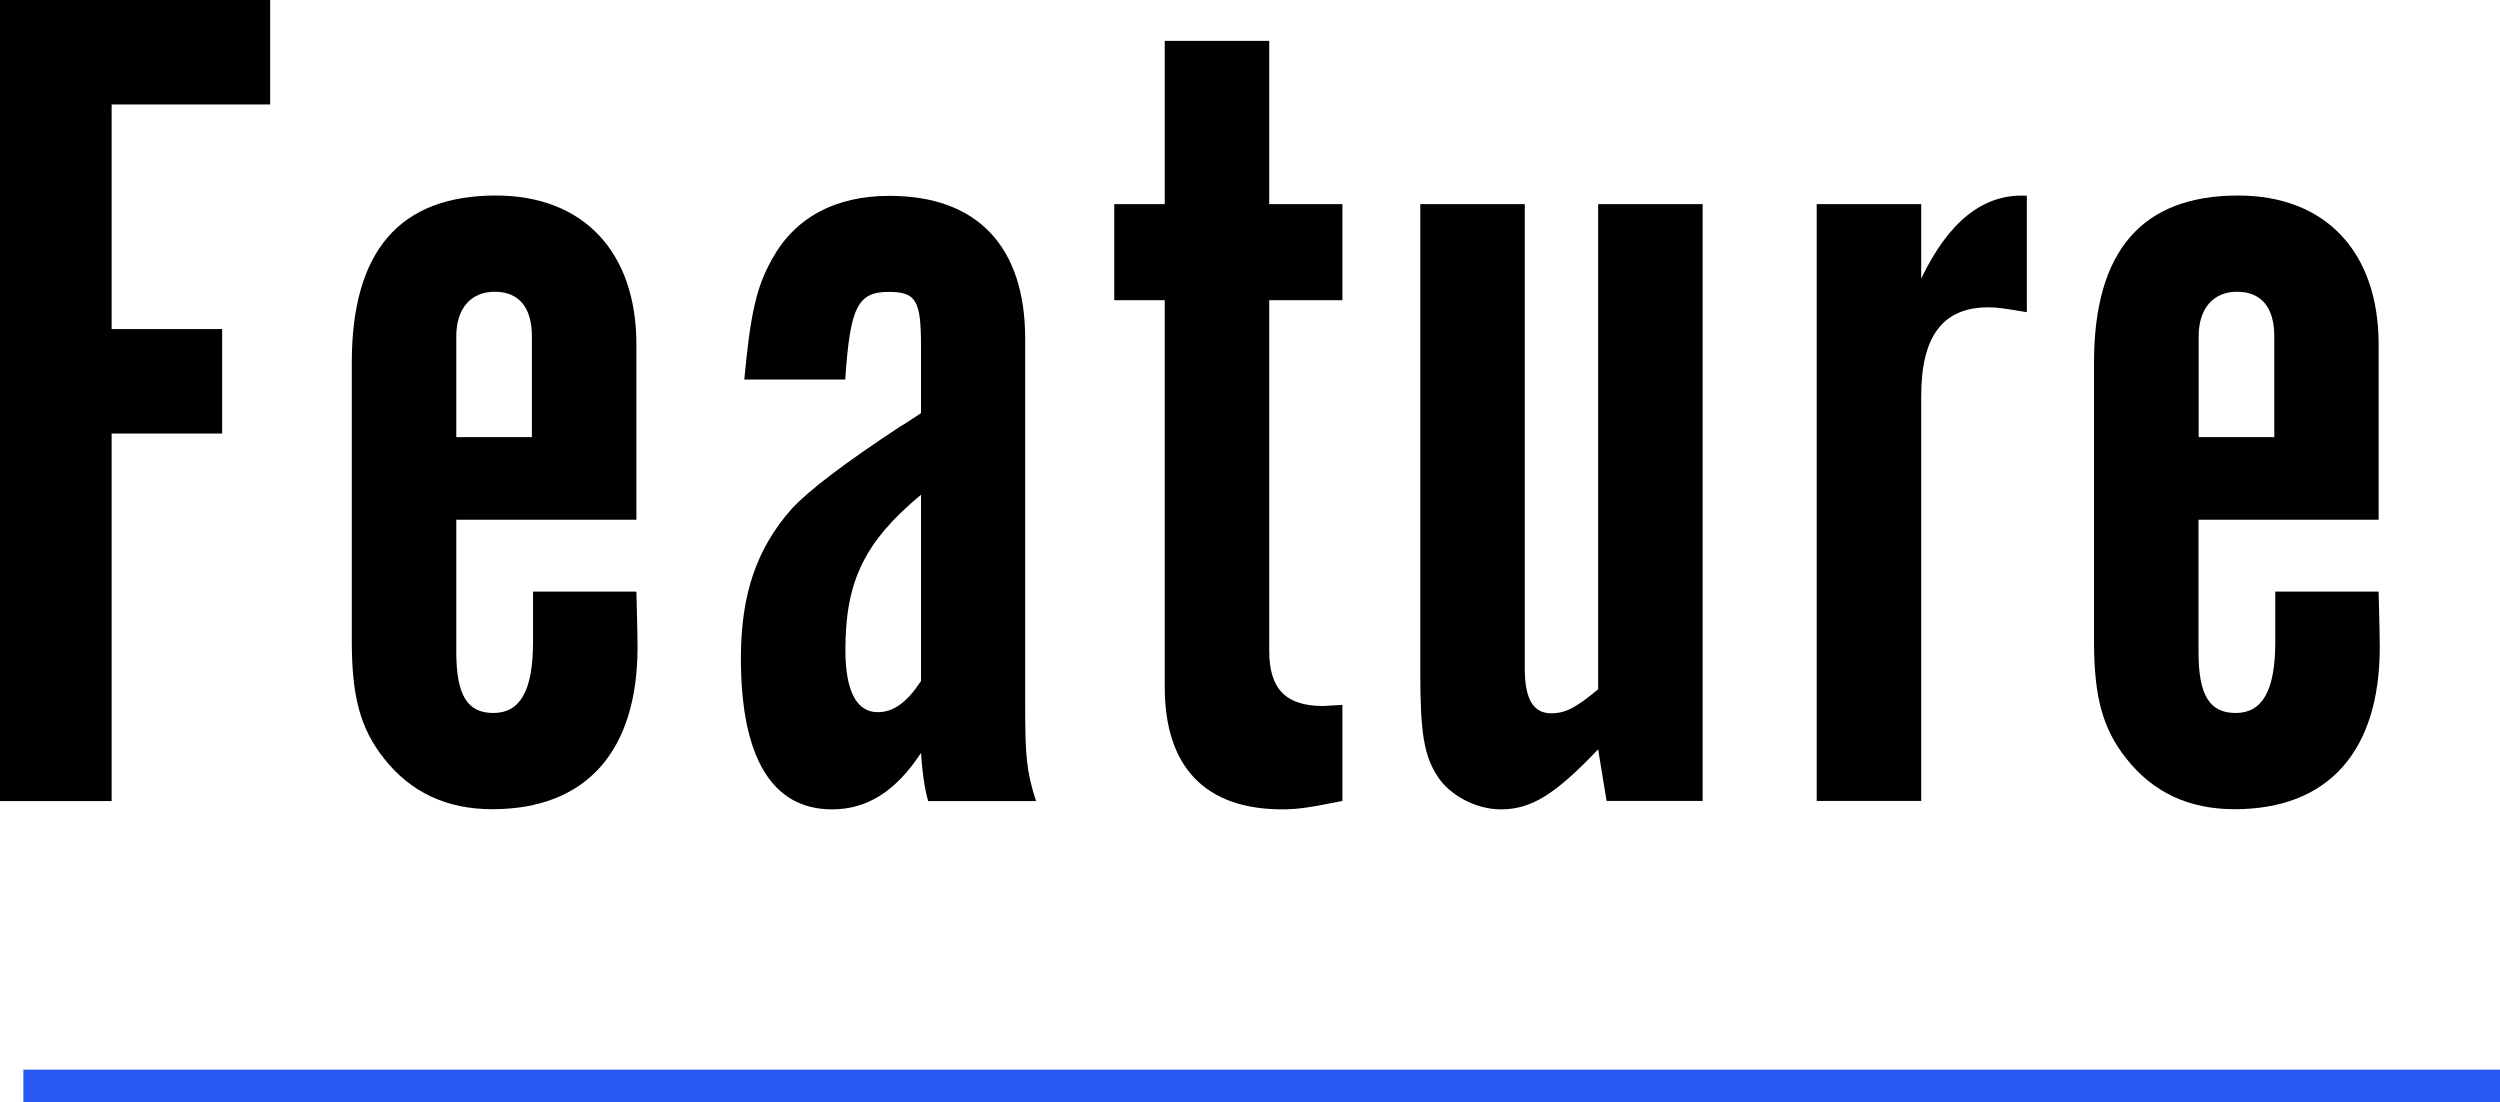
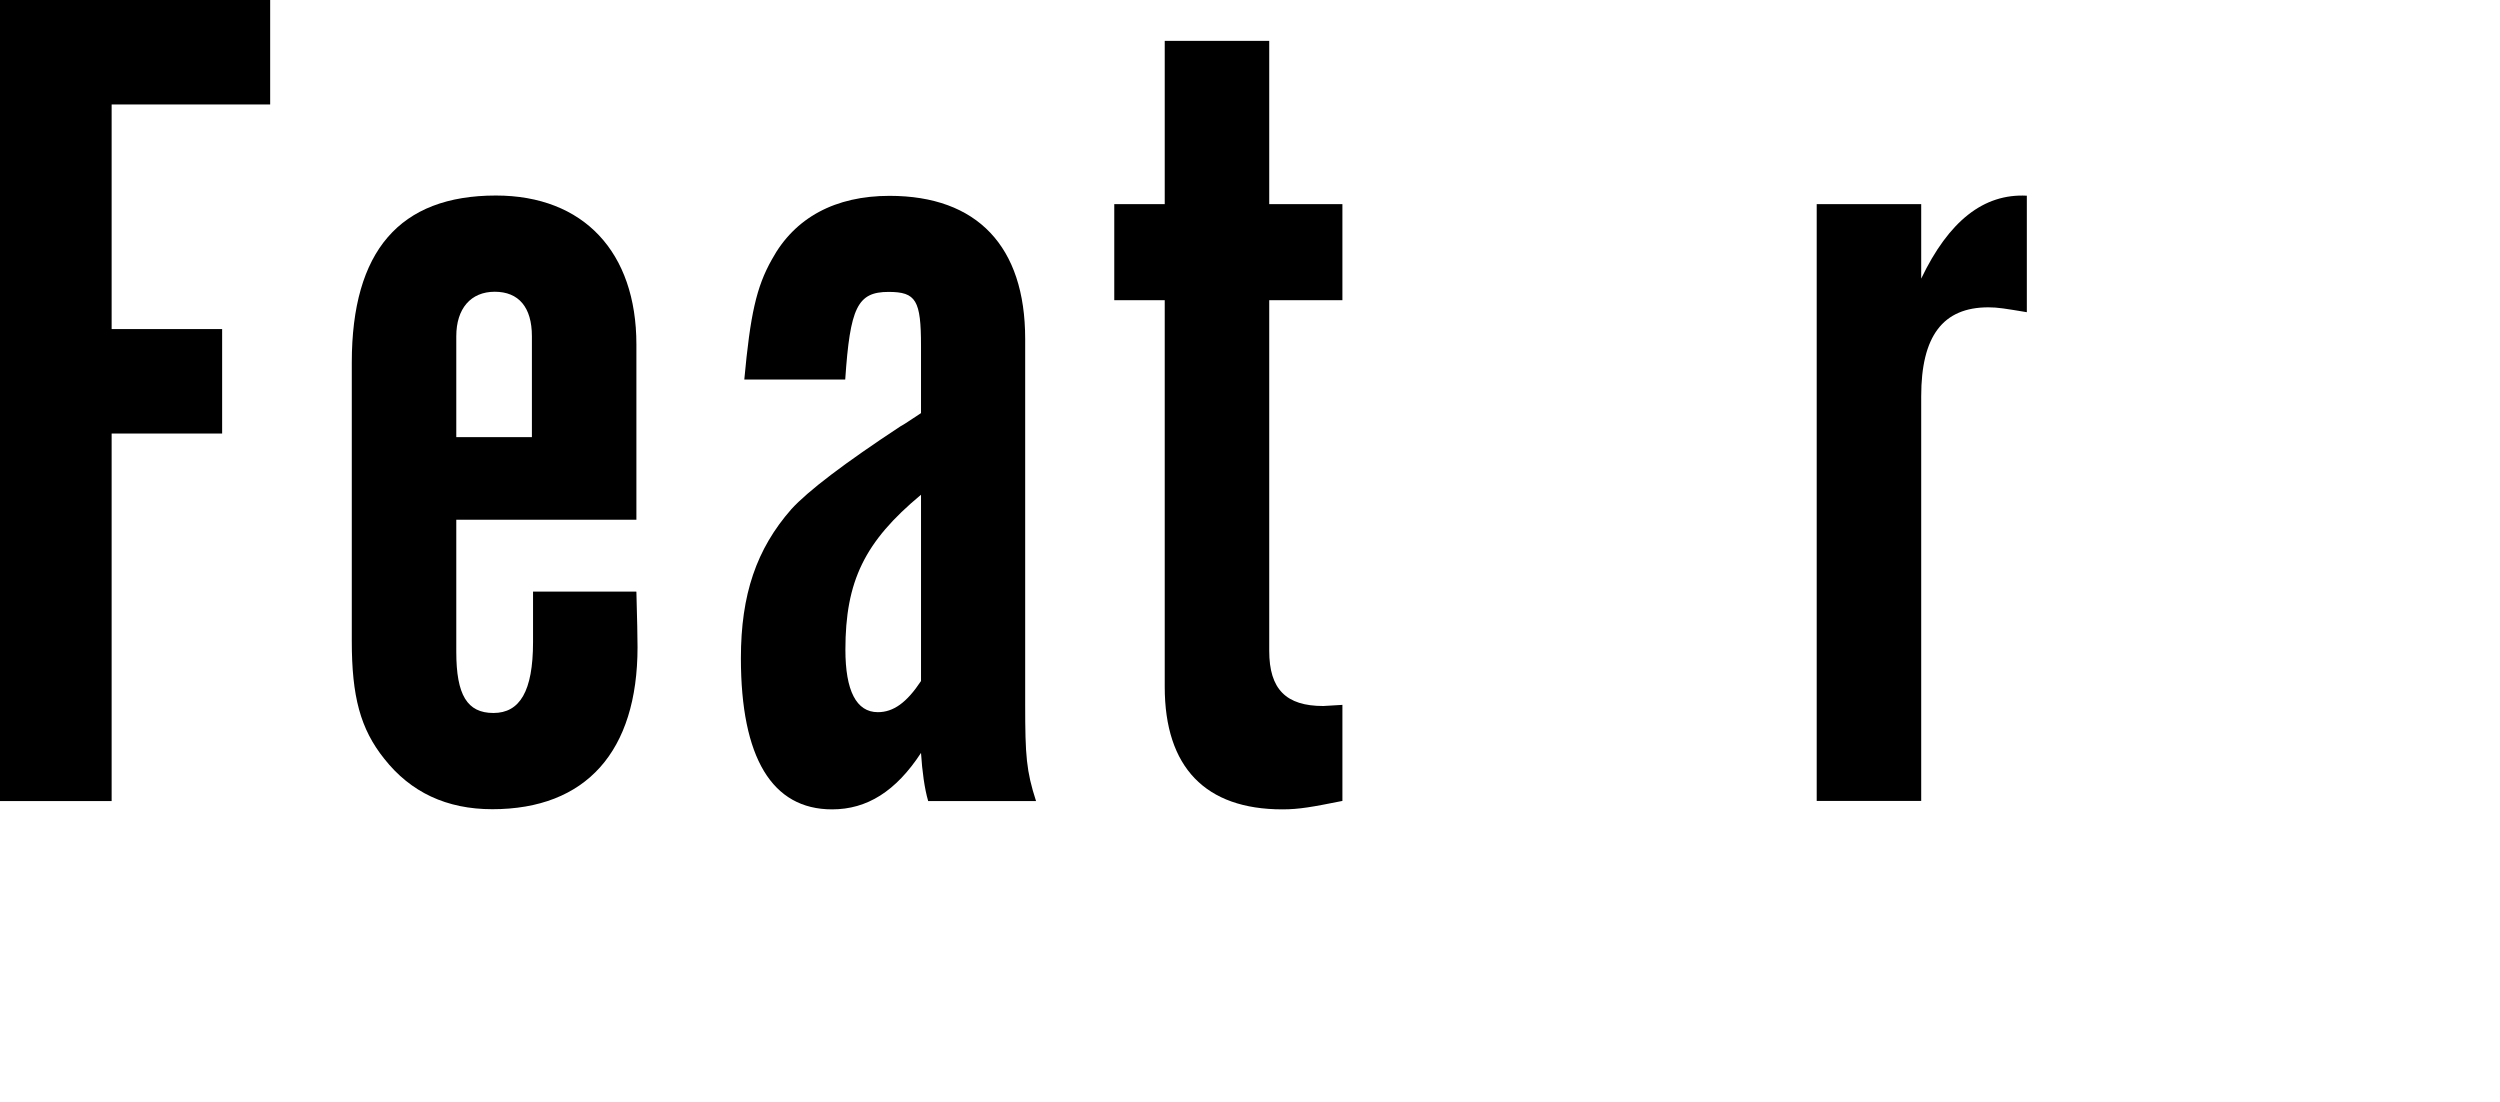
<svg xmlns="http://www.w3.org/2000/svg" id="_レイヤー_2" data-name="レイヤー 2" viewBox="0 0 154.07 67.92">
  <defs>
    <style>
      .cls-1 {
        fill: none;
        stroke: #2859f5;
        stroke-miterlimit: 10;
        stroke-width: 2px;
      }
    </style>
  </defs>
  <g id="_文字" data-name="文字">
    <g>
      <path d="M16.65,0v6.44H6.88v13.84h6.81v6.44h-6.81v22.65H0V0h16.65Z" />
      <path d="M39.22,36.48q.07,2.52.07,3.4c0,6.44-3.18,9.99-8.95,9.99-2.81,0-5.03-1.04-6.66-3.11-1.48-1.85-2-3.85-2-7.25v-17.17c0-6.88,2.96-10.29,8.88-10.29,5.4,0,8.66,3.48,8.66,9.18v10.8h-11.1v8.14c0,2.66.67,3.77,2.29,3.77s2.44-1.33,2.44-4.37v-3.11h6.36ZM32.78,26.94v-6.22c0-1.78-.81-2.74-2.29-2.74s-2.37,1.04-2.37,2.74v6.22h4.66Z" />
      <path d="M57.2,49.36c-.22-.74-.37-1.85-.44-2.96-1.55,2.37-3.33,3.48-5.48,3.48-3.7,0-5.62-3.18-5.62-9.32,0-3.92.96-6.73,3.11-9.18q1.55-1.7,6.73-5.11c.15-.07.59-.37,1.26-.81v-4.14c0-2.81-.3-3.33-2-3.33-1.92,0-2.37.96-2.67,5.4h-6.22c.37-4,.74-5.7,1.7-7.4,1.41-2.59,3.92-3.92,7.25-3.92,5.4,0,8.36,3.11,8.36,8.81v22.57c0,3.11.07,4.07.67,5.92h-6.66ZM56.76,30.49c-3.48,2.89-4.66,5.33-4.66,9.55,0,2.52.67,3.85,2,3.85.96,0,1.78-.59,2.66-1.92v-11.47Z" />
      <path d="M78.22,18.5v21.61c0,2.37,1.04,3.4,3.33,3.4l1.18-.07v5.92c-1.85.37-2.66.52-3.7.52-4.74,0-7.25-2.59-7.25-7.55v-23.83h-3.11v-5.92h3.11V2.52h6.44v10.06h4.51v5.92h-4.51Z" />
-       <path d="M99.01,49.36l-.52-3.18c-2.67,2.81-4.14,3.7-6,3.7-1.55,0-3.18-.89-3.92-2.07-.81-1.26-1.04-2.66-1.04-6.36V12.58h6.44v28.64c0,1.85.52,2.74,1.63,2.74.89,0,1.55-.37,2.89-1.48V12.58h6.44v36.78h-5.92Z" />
      <path d="M118.4,12.58v4.59c1.7-3.55,3.85-5.25,6.51-5.11v7.18c-1.33-.22-1.78-.3-2.37-.3-2.81,0-4.14,1.78-4.14,5.48v24.94h-6.44V12.58h6.44Z" />
-       <path d="M146.59,36.48q.07,2.52.07,3.4c0,6.44-3.18,9.99-8.95,9.99-2.81,0-5.03-1.04-6.66-3.11-1.48-1.85-2-3.85-2-7.25v-17.17c0-6.88,2.96-10.29,8.88-10.29,5.4,0,8.66,3.48,8.66,9.18v10.8h-11.1v8.14c0,2.66.67,3.77,2.29,3.77s2.44-1.33,2.44-4.37v-3.11h6.36ZM140.16,26.94v-6.22c0-1.78-.81-2.74-2.29-2.74s-2.37,1.04-2.37,2.74v6.22h4.66Z" />
    </g>
-     <line class="cls-1" x1="1.44" y1="66.92" x2="154.07" y2="66.92" />
  </g>
</svg>